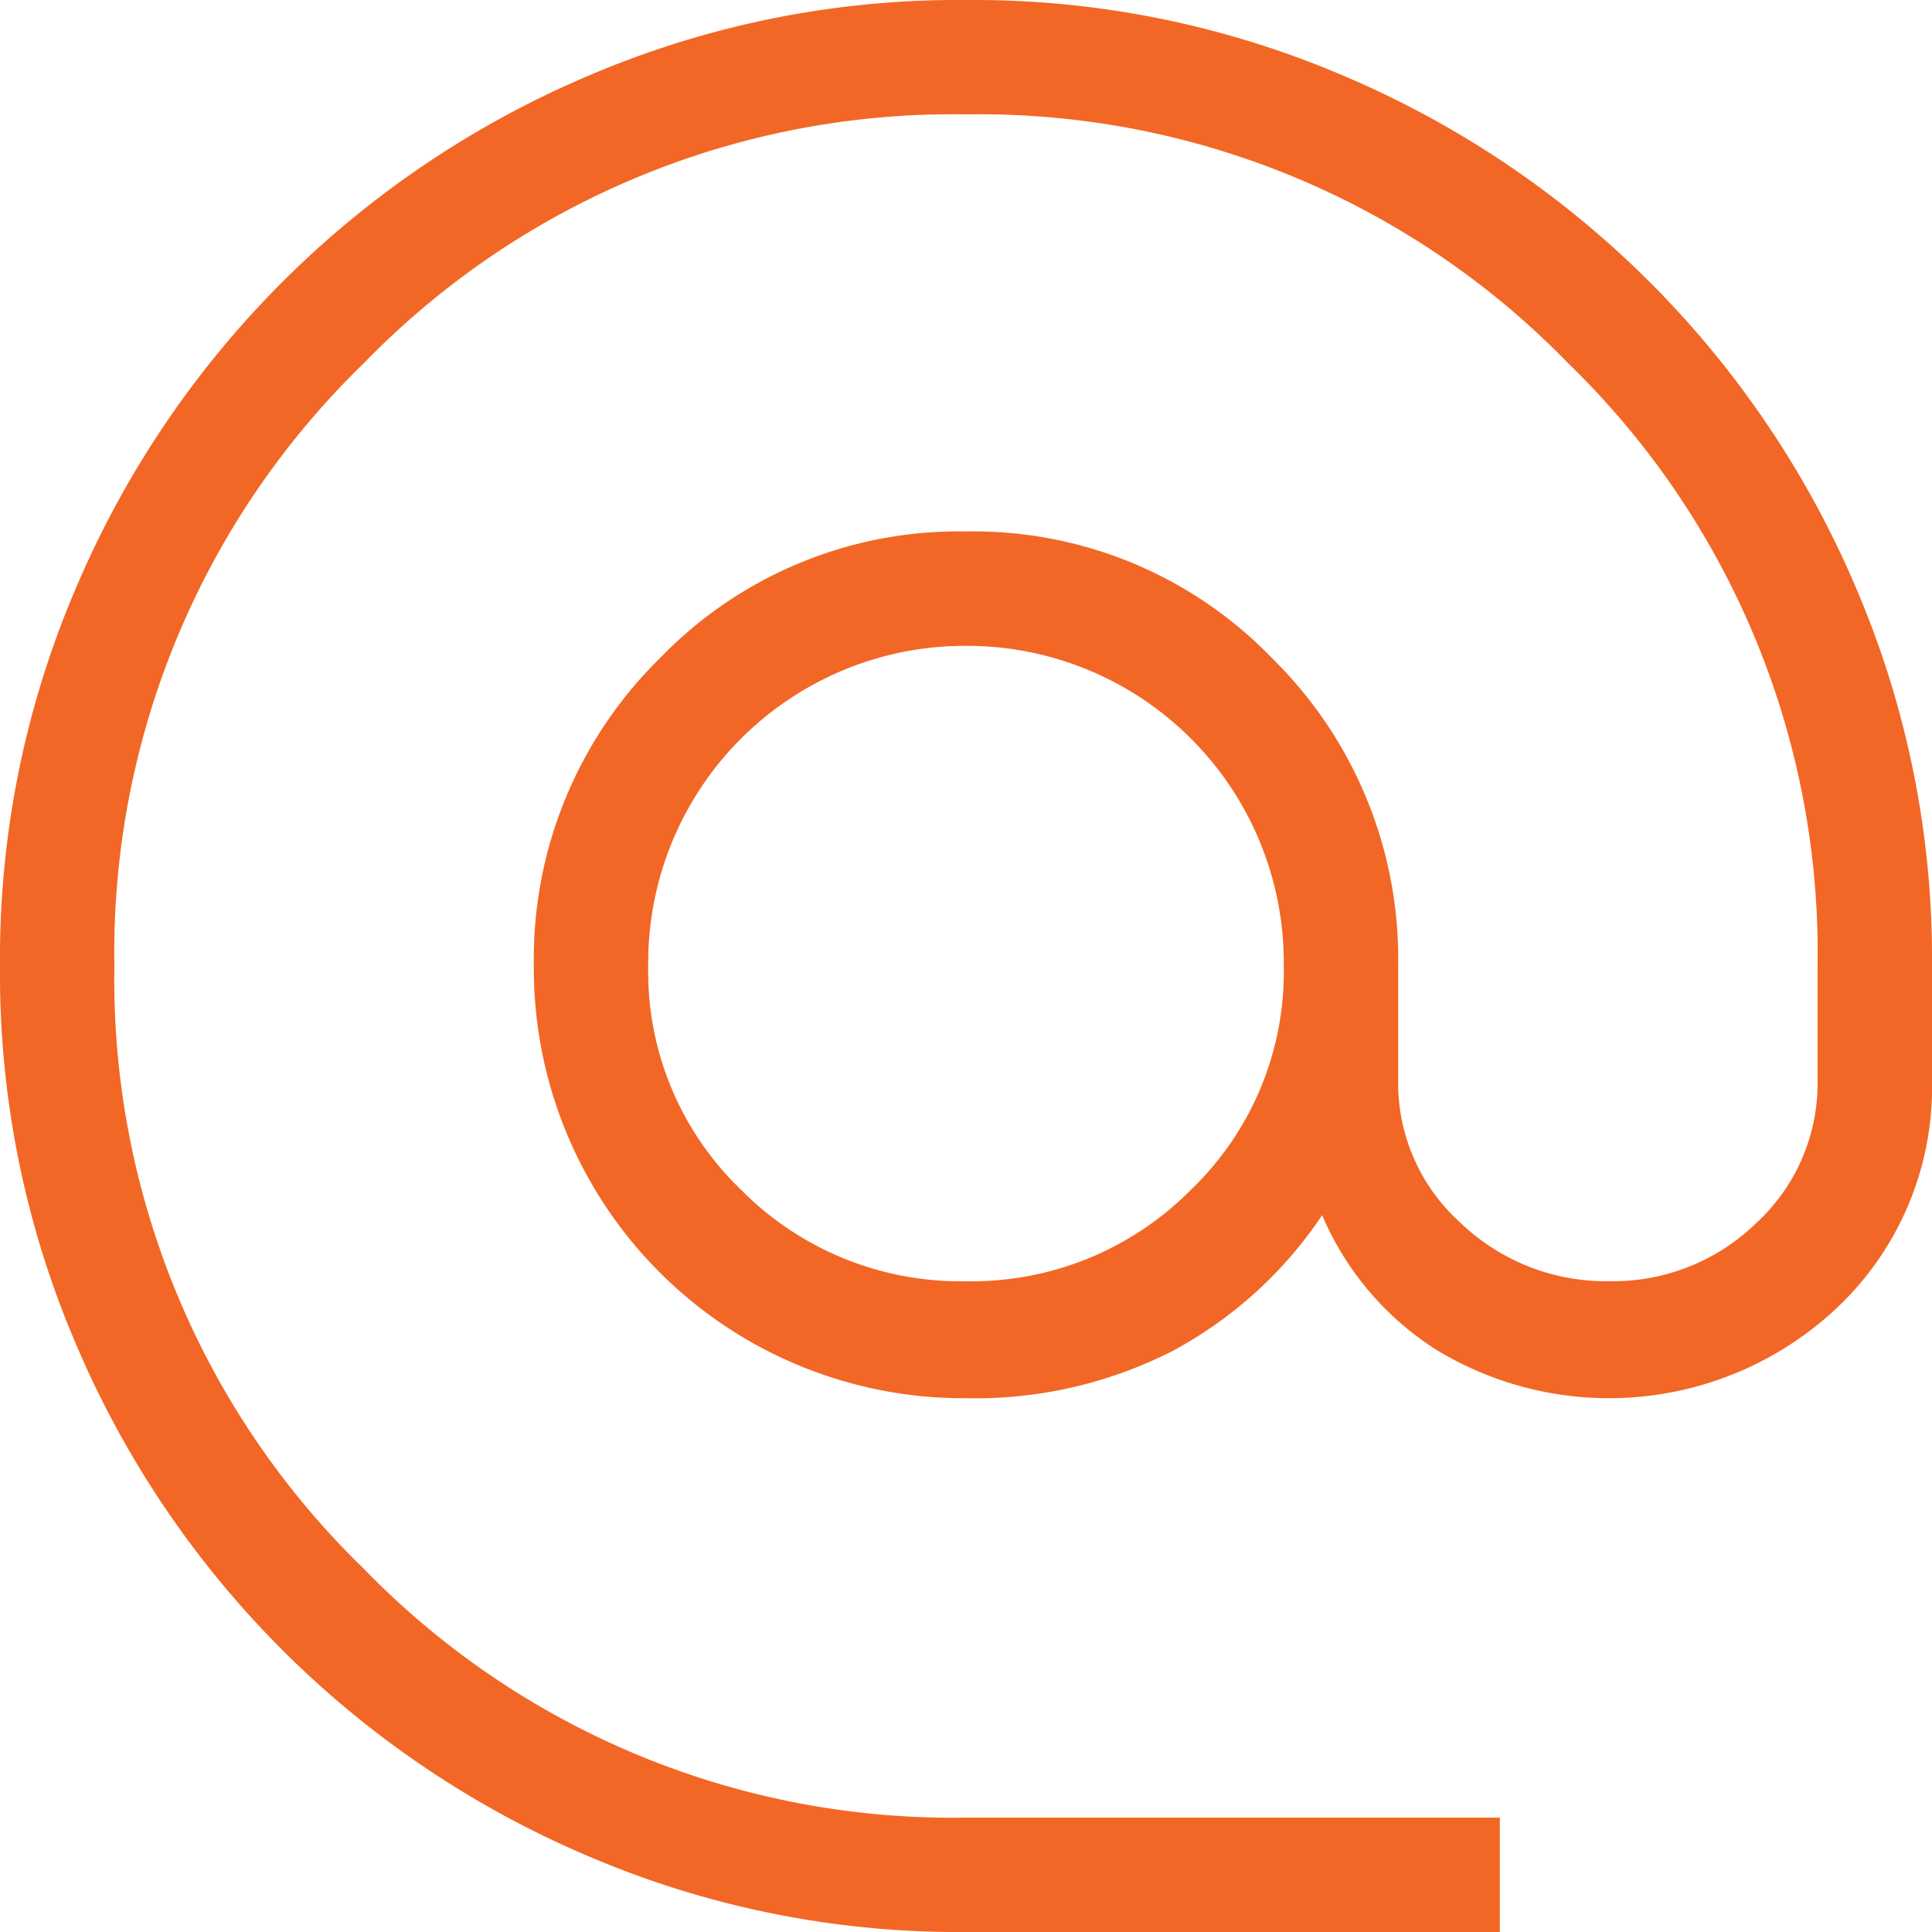
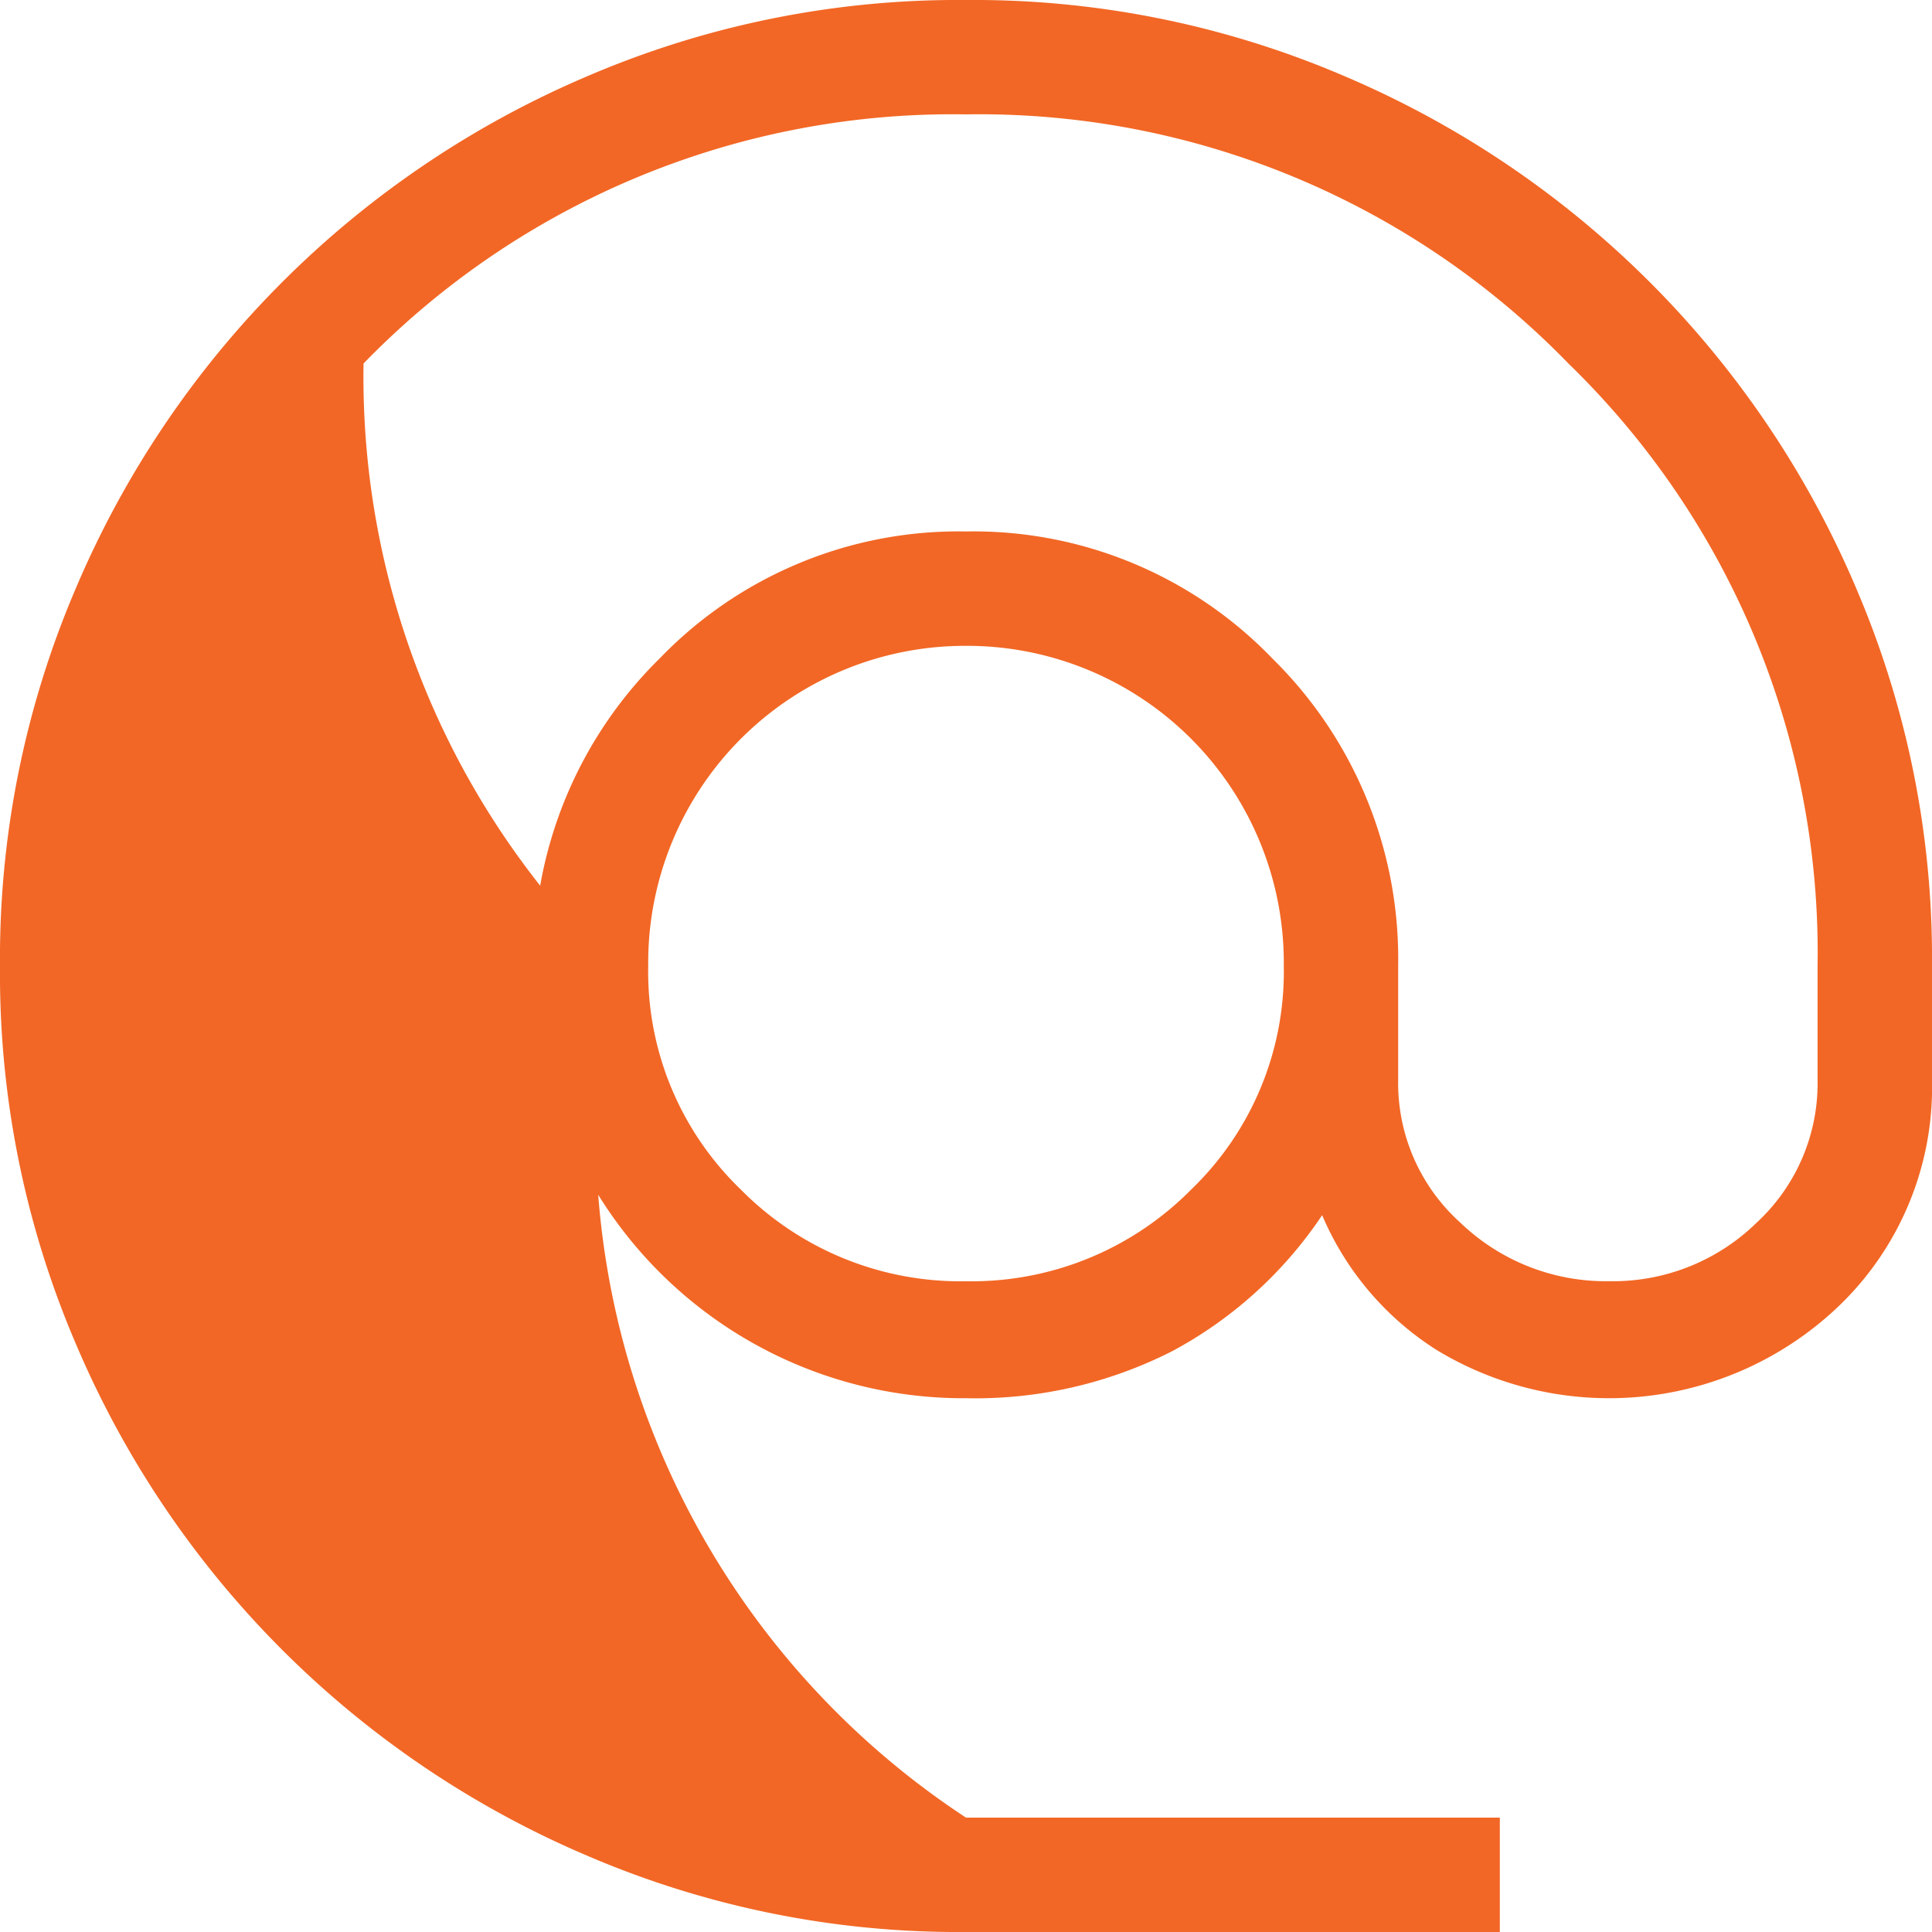
<svg xmlns="http://www.w3.org/2000/svg" width="35" height="35" viewBox="0 0 35 35">
-   <path id="alternate_email_FILL0_wght300_GRAD0_opsz48" d="M22.5,40a17.021,17.021,0,0,1-6.862-1.382,17.5,17.5,0,0,1-9.257-9.257A17.021,17.021,0,0,1,5,22.5a17.021,17.021,0,0,1,1.382-6.862,17.5,17.5,0,0,1,9.257-9.257A17.021,17.021,0,0,1,22.5,5a17.021,17.021,0,0,1,6.862,1.382,17.5,17.5,0,0,1,9.257,9.257A17.021,17.021,0,0,1,40,22.5v2.072a5.491,5.491,0,0,1-1.7,4.1,6.023,6.023,0,0,1-7.276.783,5.386,5.386,0,0,1-2.072-2.441,7.558,7.558,0,0,1-2.717,2.464,7.866,7.866,0,0,1-3.73.852A7.784,7.784,0,0,1,14.671,22.5a7.629,7.629,0,0,1,2.28-5.572,7.515,7.515,0,0,1,5.549-2.3,7.515,7.515,0,0,1,5.549,2.3,7.629,7.629,0,0,1,2.28,5.572v2.072a3.4,3.4,0,0,0,1.128,2.579,3.8,3.8,0,0,0,2.694,1.059,3.72,3.72,0,0,0,2.671-1.059,3.437,3.437,0,0,0,1.105-2.579V22.5a14.868,14.868,0,0,0-4.513-10.914A14.868,14.868,0,0,0,22.5,7.072a14.868,14.868,0,0,0-10.914,4.513A14.868,14.868,0,0,0,7.072,22.5a14.868,14.868,0,0,0,4.513,10.914A14.868,14.868,0,0,0,22.5,37.928h9.671V40Zm0-11.789a5.589,5.589,0,0,0,4.076-1.658A5.474,5.474,0,0,0,28.257,22.5,5.74,5.74,0,0,0,22.5,16.7a5.74,5.74,0,0,0-5.757,5.8,5.474,5.474,0,0,0,1.681,4.053A5.589,5.589,0,0,0,22.5,28.211Z" transform="translate(-5 -5)" fill="#f26725" />
+   <path id="alternate_email_FILL0_wght300_GRAD0_opsz48" d="M22.5,40a17.021,17.021,0,0,1-6.862-1.382,17.5,17.5,0,0,1-9.257-9.257A17.021,17.021,0,0,1,5,22.5a17.021,17.021,0,0,1,1.382-6.862,17.5,17.5,0,0,1,9.257-9.257A17.021,17.021,0,0,1,22.5,5a17.021,17.021,0,0,1,6.862,1.382,17.5,17.5,0,0,1,9.257,9.257A17.021,17.021,0,0,1,40,22.5v2.072a5.491,5.491,0,0,1-1.7,4.1,6.023,6.023,0,0,1-7.276.783,5.386,5.386,0,0,1-2.072-2.441,7.558,7.558,0,0,1-2.717,2.464,7.866,7.866,0,0,1-3.73.852A7.784,7.784,0,0,1,14.671,22.5a7.629,7.629,0,0,1,2.28-5.572,7.515,7.515,0,0,1,5.549-2.3,7.515,7.515,0,0,1,5.549,2.3,7.629,7.629,0,0,1,2.28,5.572v2.072a3.4,3.4,0,0,0,1.128,2.579,3.8,3.8,0,0,0,2.694,1.059,3.72,3.72,0,0,0,2.671-1.059,3.437,3.437,0,0,0,1.105-2.579V22.5a14.868,14.868,0,0,0-4.513-10.914A14.868,14.868,0,0,0,22.5,7.072a14.868,14.868,0,0,0-10.914,4.513a14.868,14.868,0,0,0,4.513,10.914A14.868,14.868,0,0,0,22.5,37.928h9.671V40Zm0-11.789a5.589,5.589,0,0,0,4.076-1.658A5.474,5.474,0,0,0,28.257,22.5,5.74,5.74,0,0,0,22.5,16.7a5.74,5.74,0,0,0-5.757,5.8,5.474,5.474,0,0,0,1.681,4.053A5.589,5.589,0,0,0,22.5,28.211Z" transform="translate(-5 -5)" fill="#f26725" />
</svg>